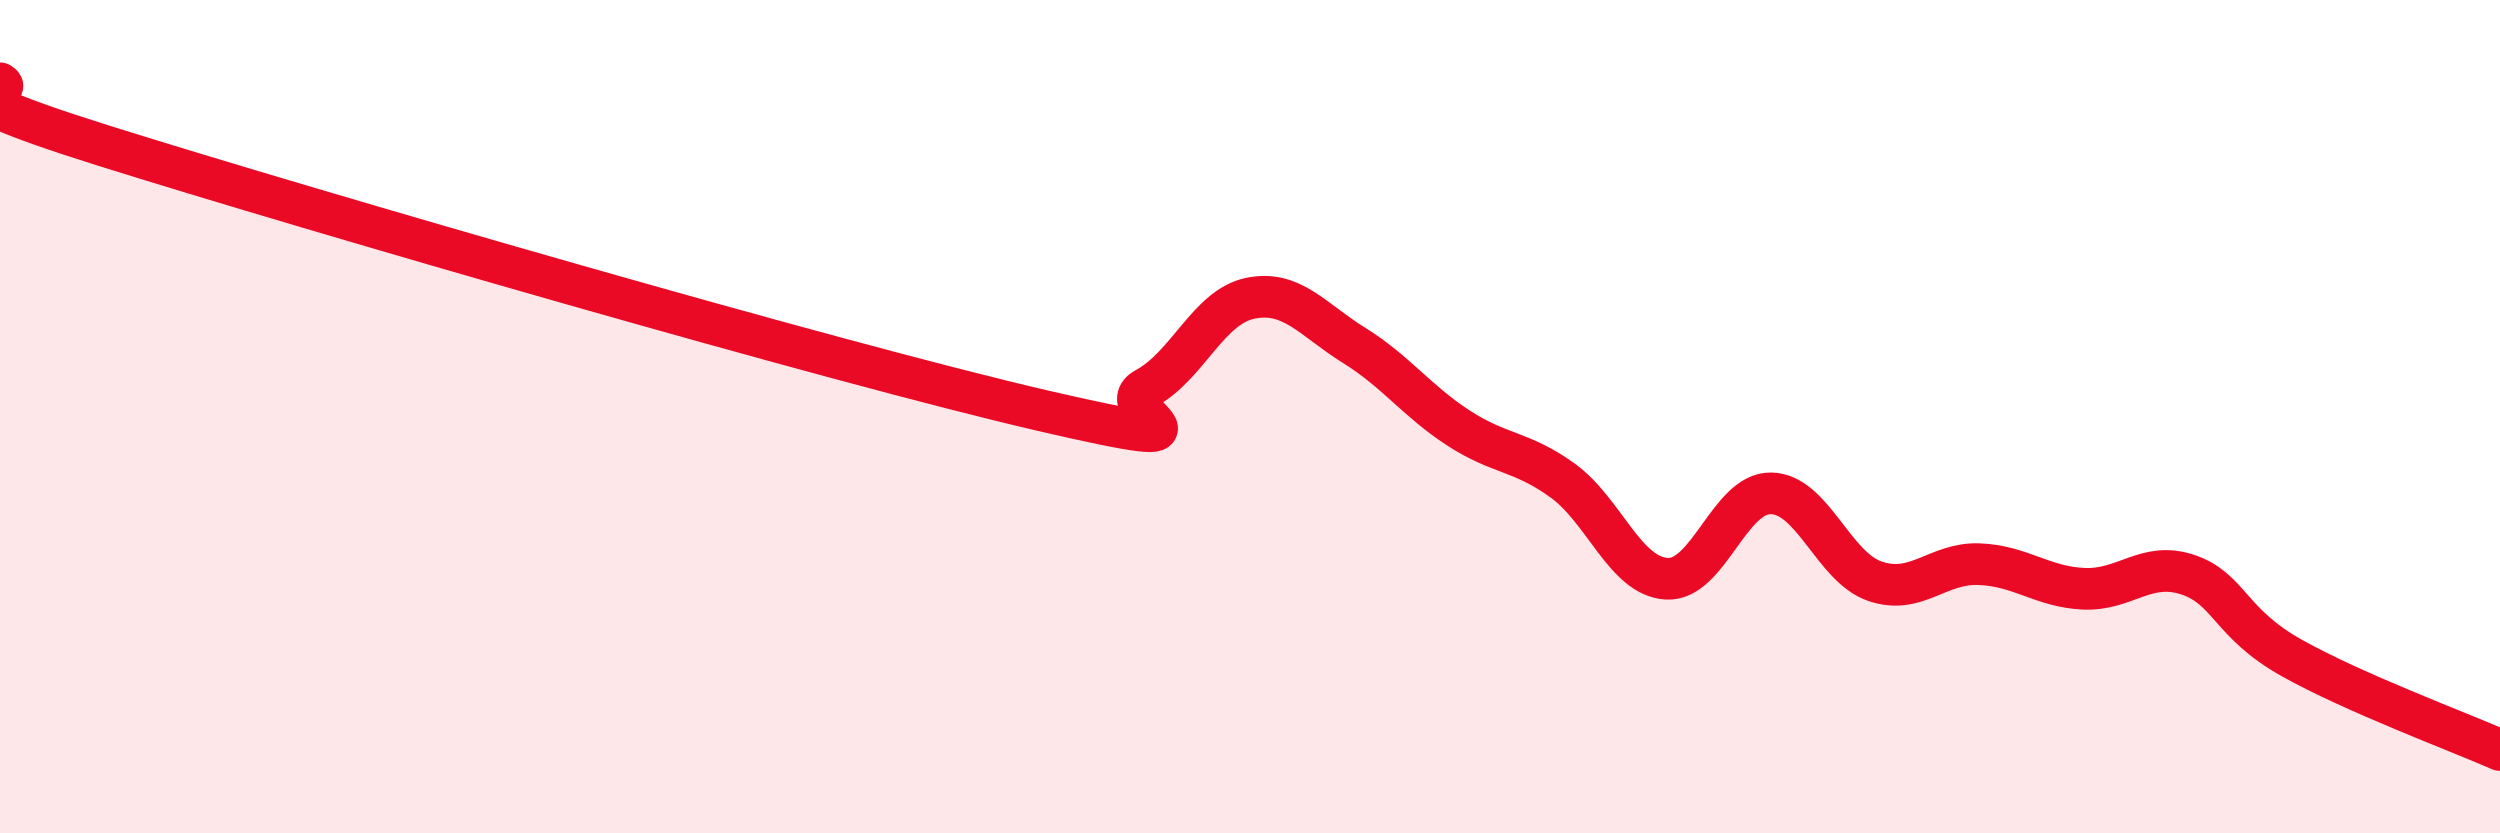
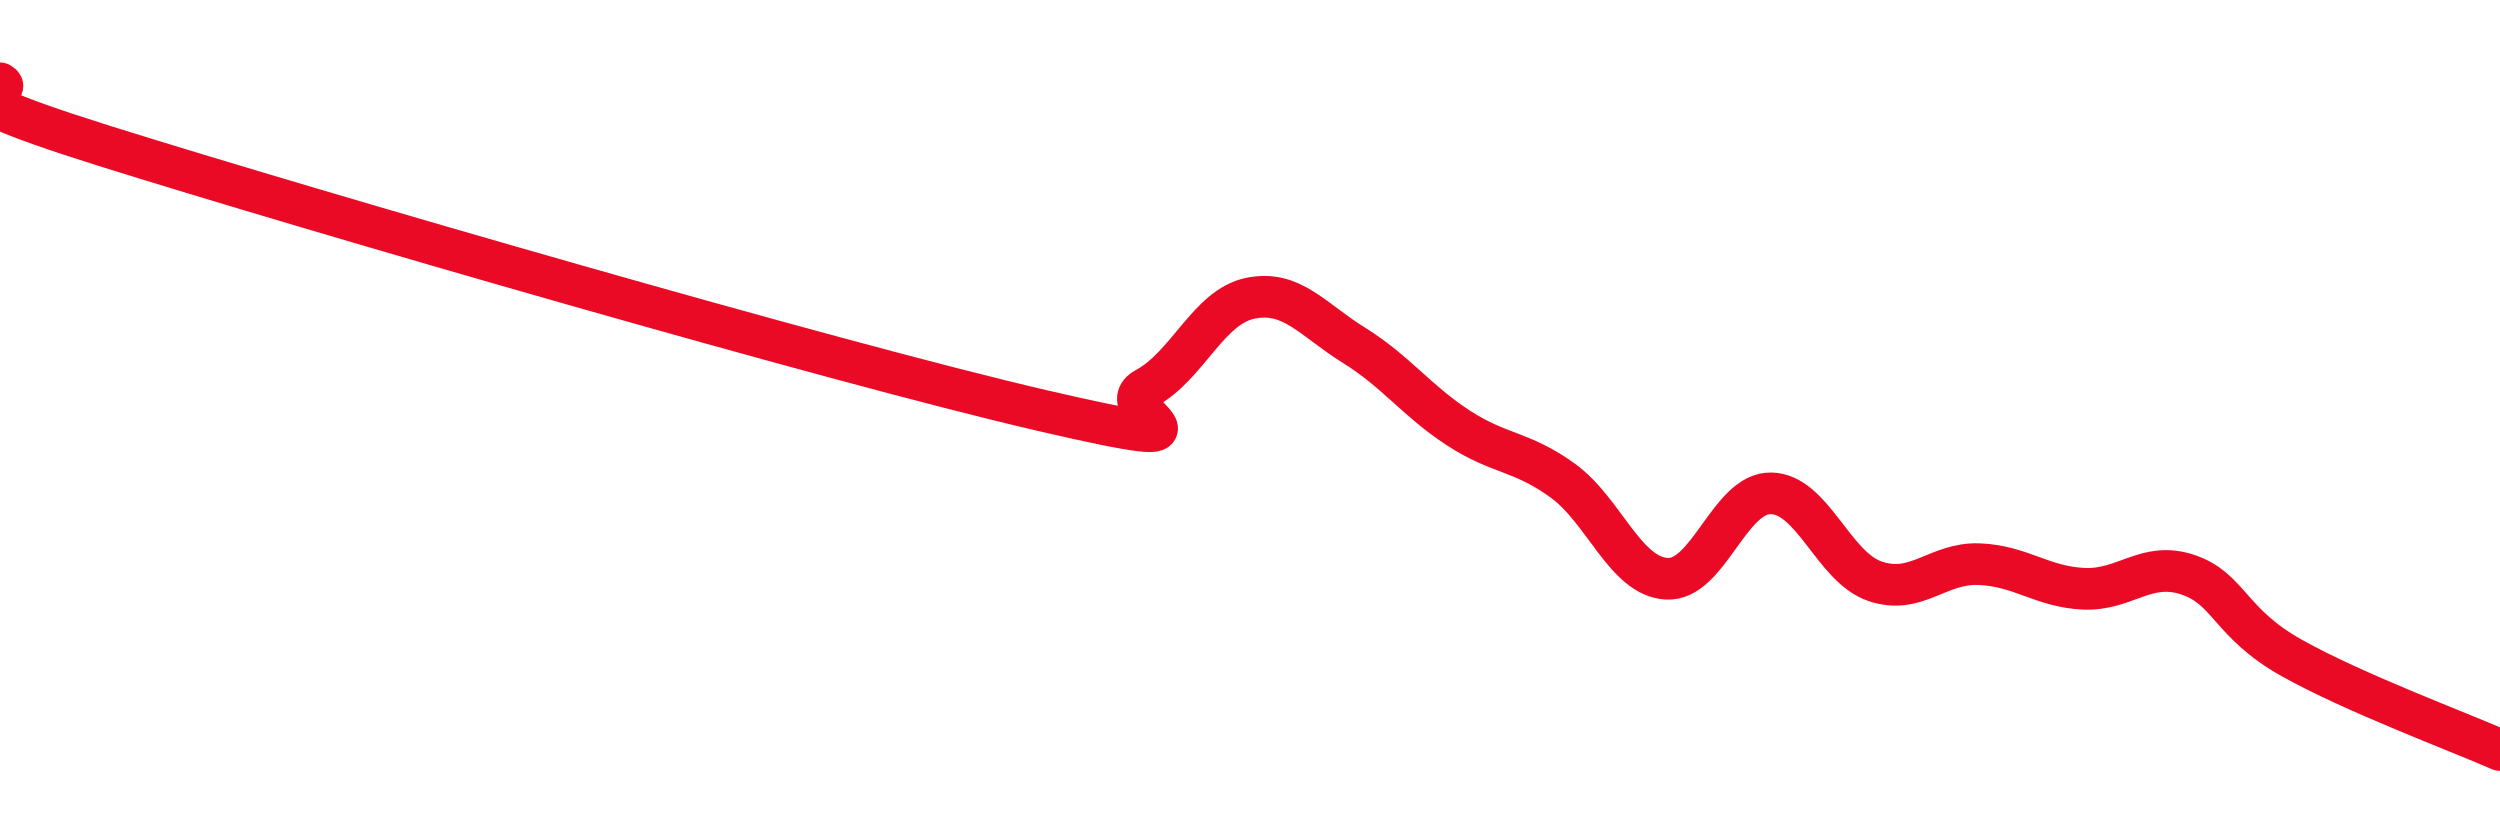
<svg xmlns="http://www.w3.org/2000/svg" width="60" height="20" viewBox="0 0 60 20">
-   <path d="M 0,2 C 0.5,2.3 -2.5,1.93 2.5,3.5 C 7.5,5.07 20,8.69 25,9.85 C 30,11.01 26.5,9.86 27.5,9.32 C 28.5,8.78 29,7.37 30,7.16 C 31,6.95 31.5,7.67 32.5,8.29 C 33.5,8.91 34,9.62 35,10.27 C 36,10.92 36.5,10.81 37.5,11.53 C 38.5,12.25 39,13.83 40,13.89 C 41,13.95 41.5,11.83 42.5,11.84 C 43.5,11.85 44,13.61 45,13.95 C 46,14.29 46.5,13.5 47.5,13.54 C 48.5,13.58 49,14.08 50,14.13 C 51,14.18 51.5,13.46 52.5,13.79 C 53.5,14.12 53.5,14.95 55,15.79 C 56.5,16.63 59,17.56 60,18L60 20L0 20Z" fill="#EB0A25" opacity="0.1" stroke-linecap="round" stroke-linejoin="round" />
  <path d="M 0,2 C 0.5,2.3 -2.5,1.93 2.5,3.5 C 7.5,5.07 20,8.69 25,9.85 C 30,11.01 26.5,9.86 27.5,9.32 C 28.5,8.78 29,7.37 30,7.16 C 31,6.95 31.5,7.67 32.5,8.29 C 33.5,8.91 34,9.62 35,10.27 C 36,10.92 36.5,10.81 37.5,11.53 C 38.5,12.25 39,13.83 40,13.89 C 41,13.95 41.5,11.83 42.5,11.84 C 43.5,11.85 44,13.61 45,13.95 C 46,14.29 46.5,13.5 47.5,13.54 C 48.5,13.58 49,14.08 50,14.13 C 51,14.18 51.5,13.46 52.5,13.79 C 53.5,14.12 53.5,14.95 55,15.79 C 56.5,16.63 59,17.56 60,18" stroke="#EB0A25" stroke-width="1" fill="none" stroke-linecap="round" stroke-linejoin="round" />
</svg>